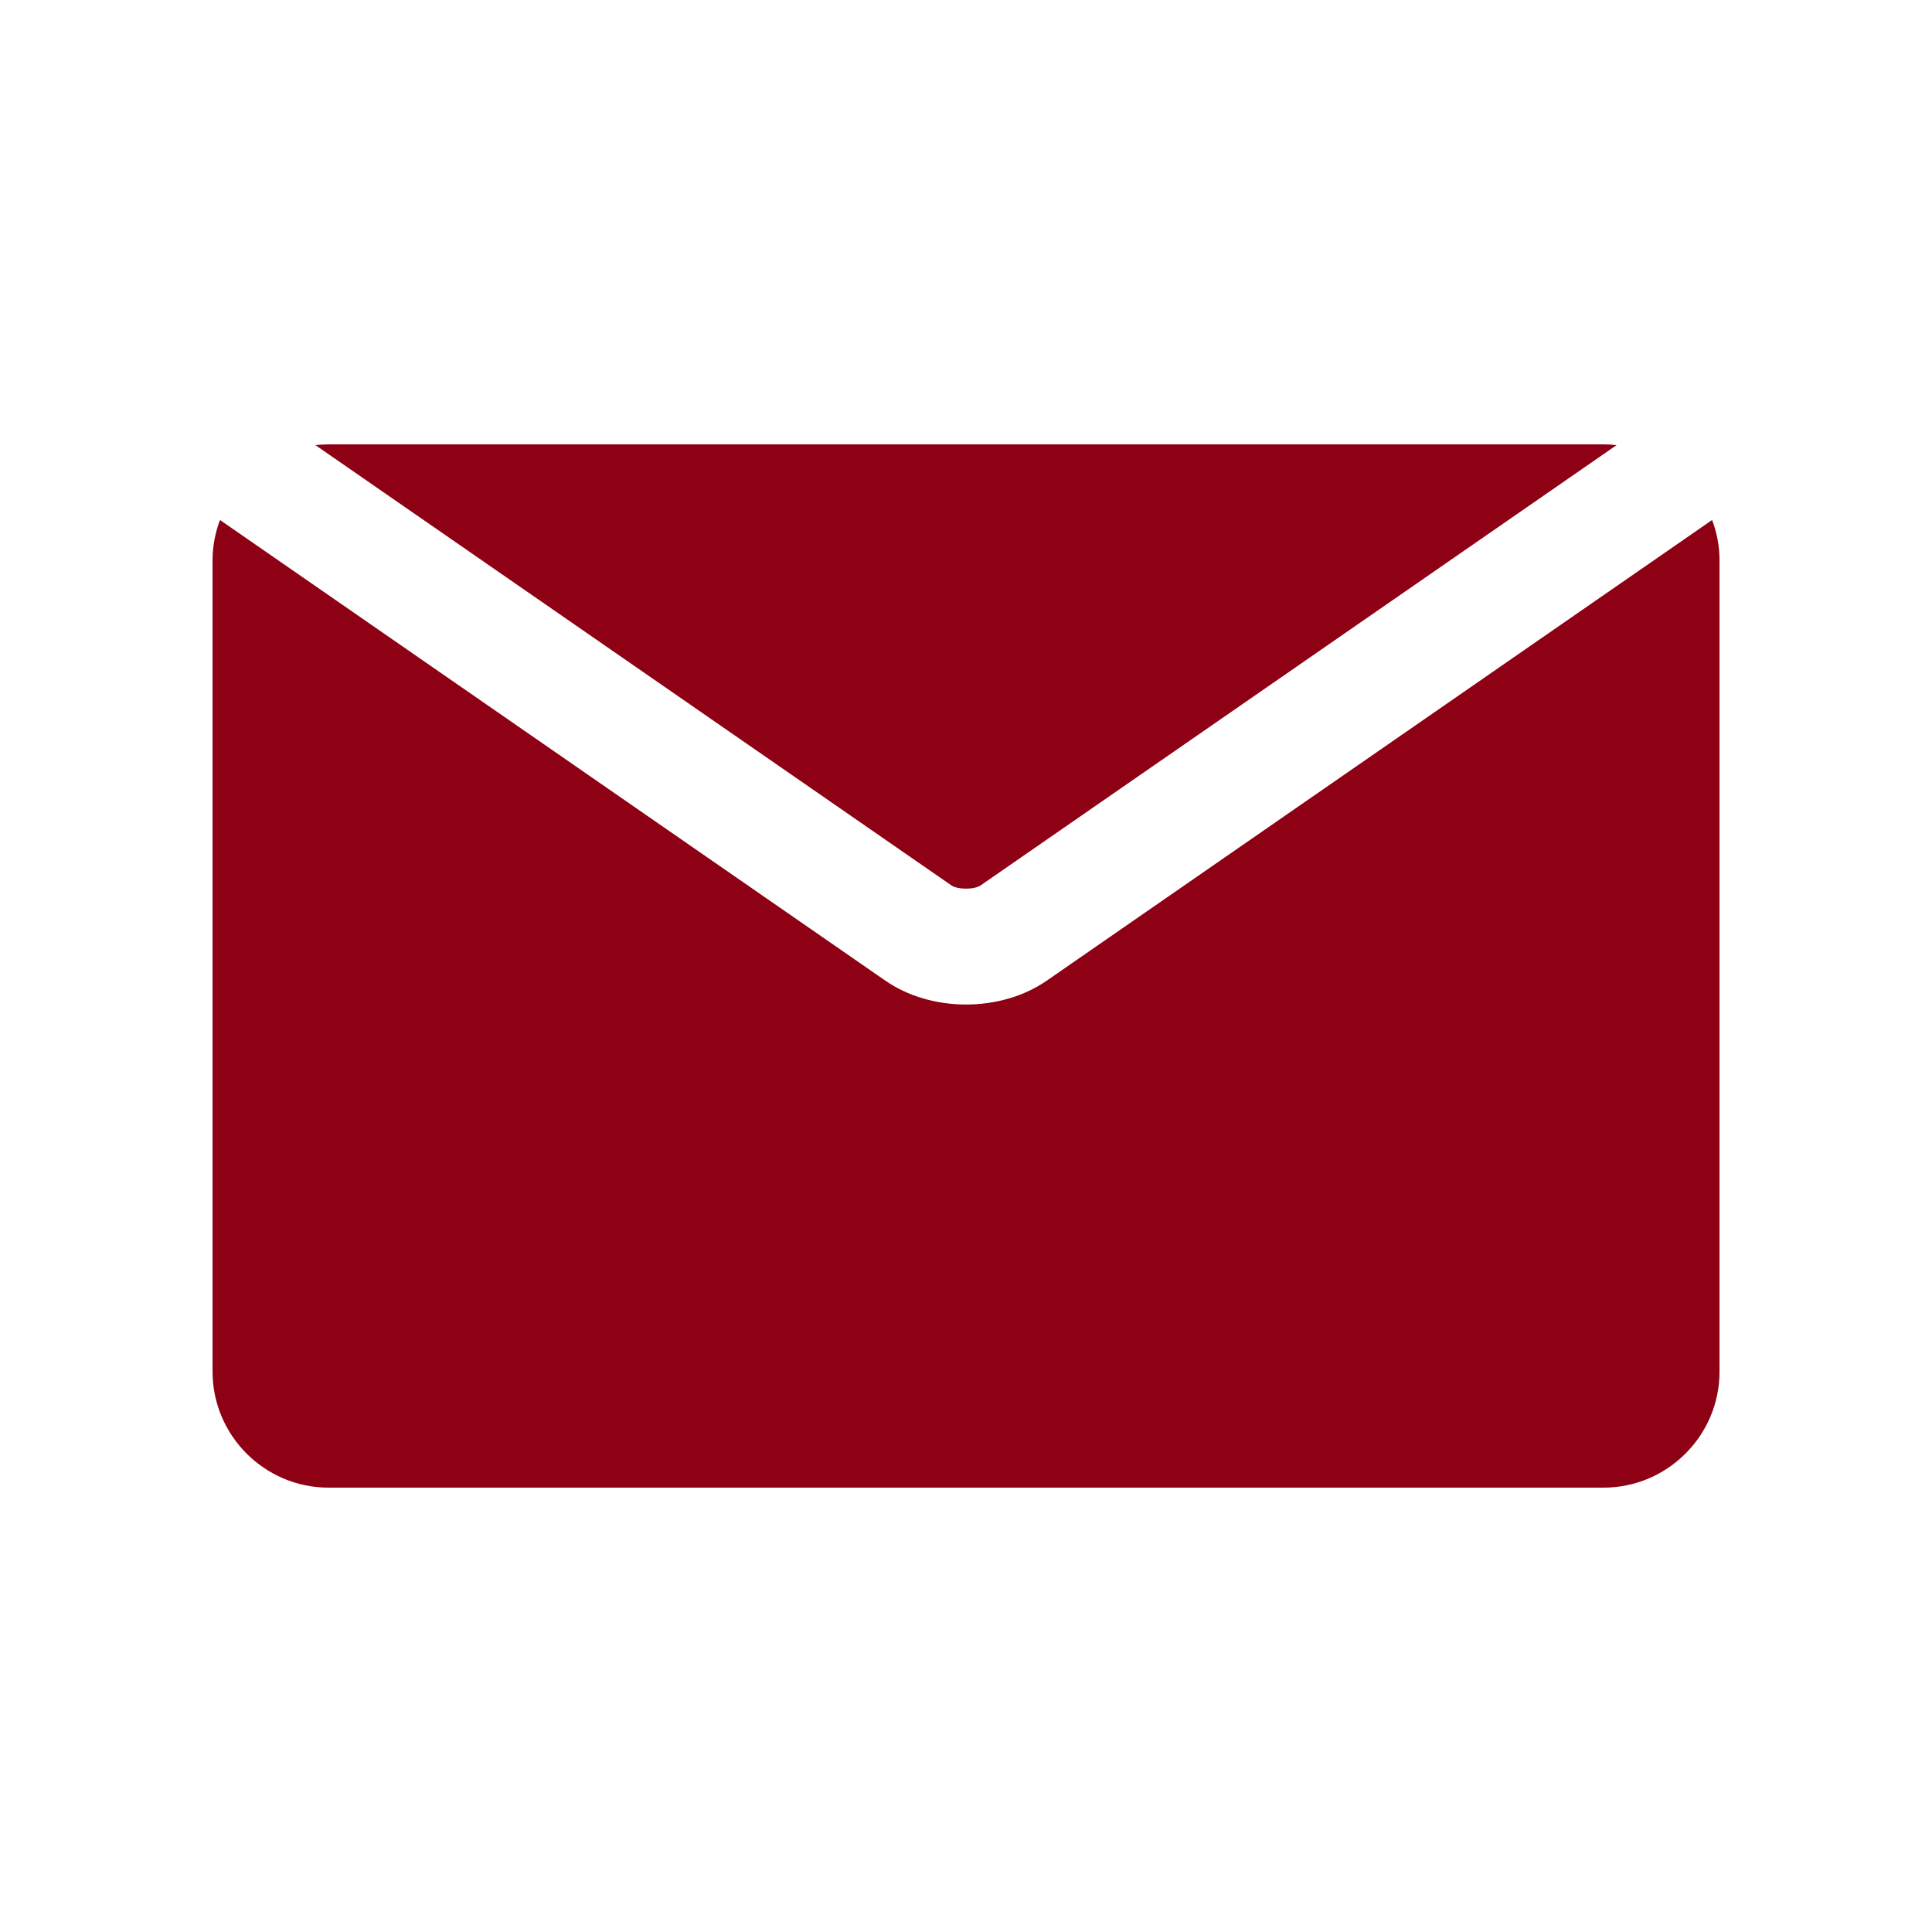
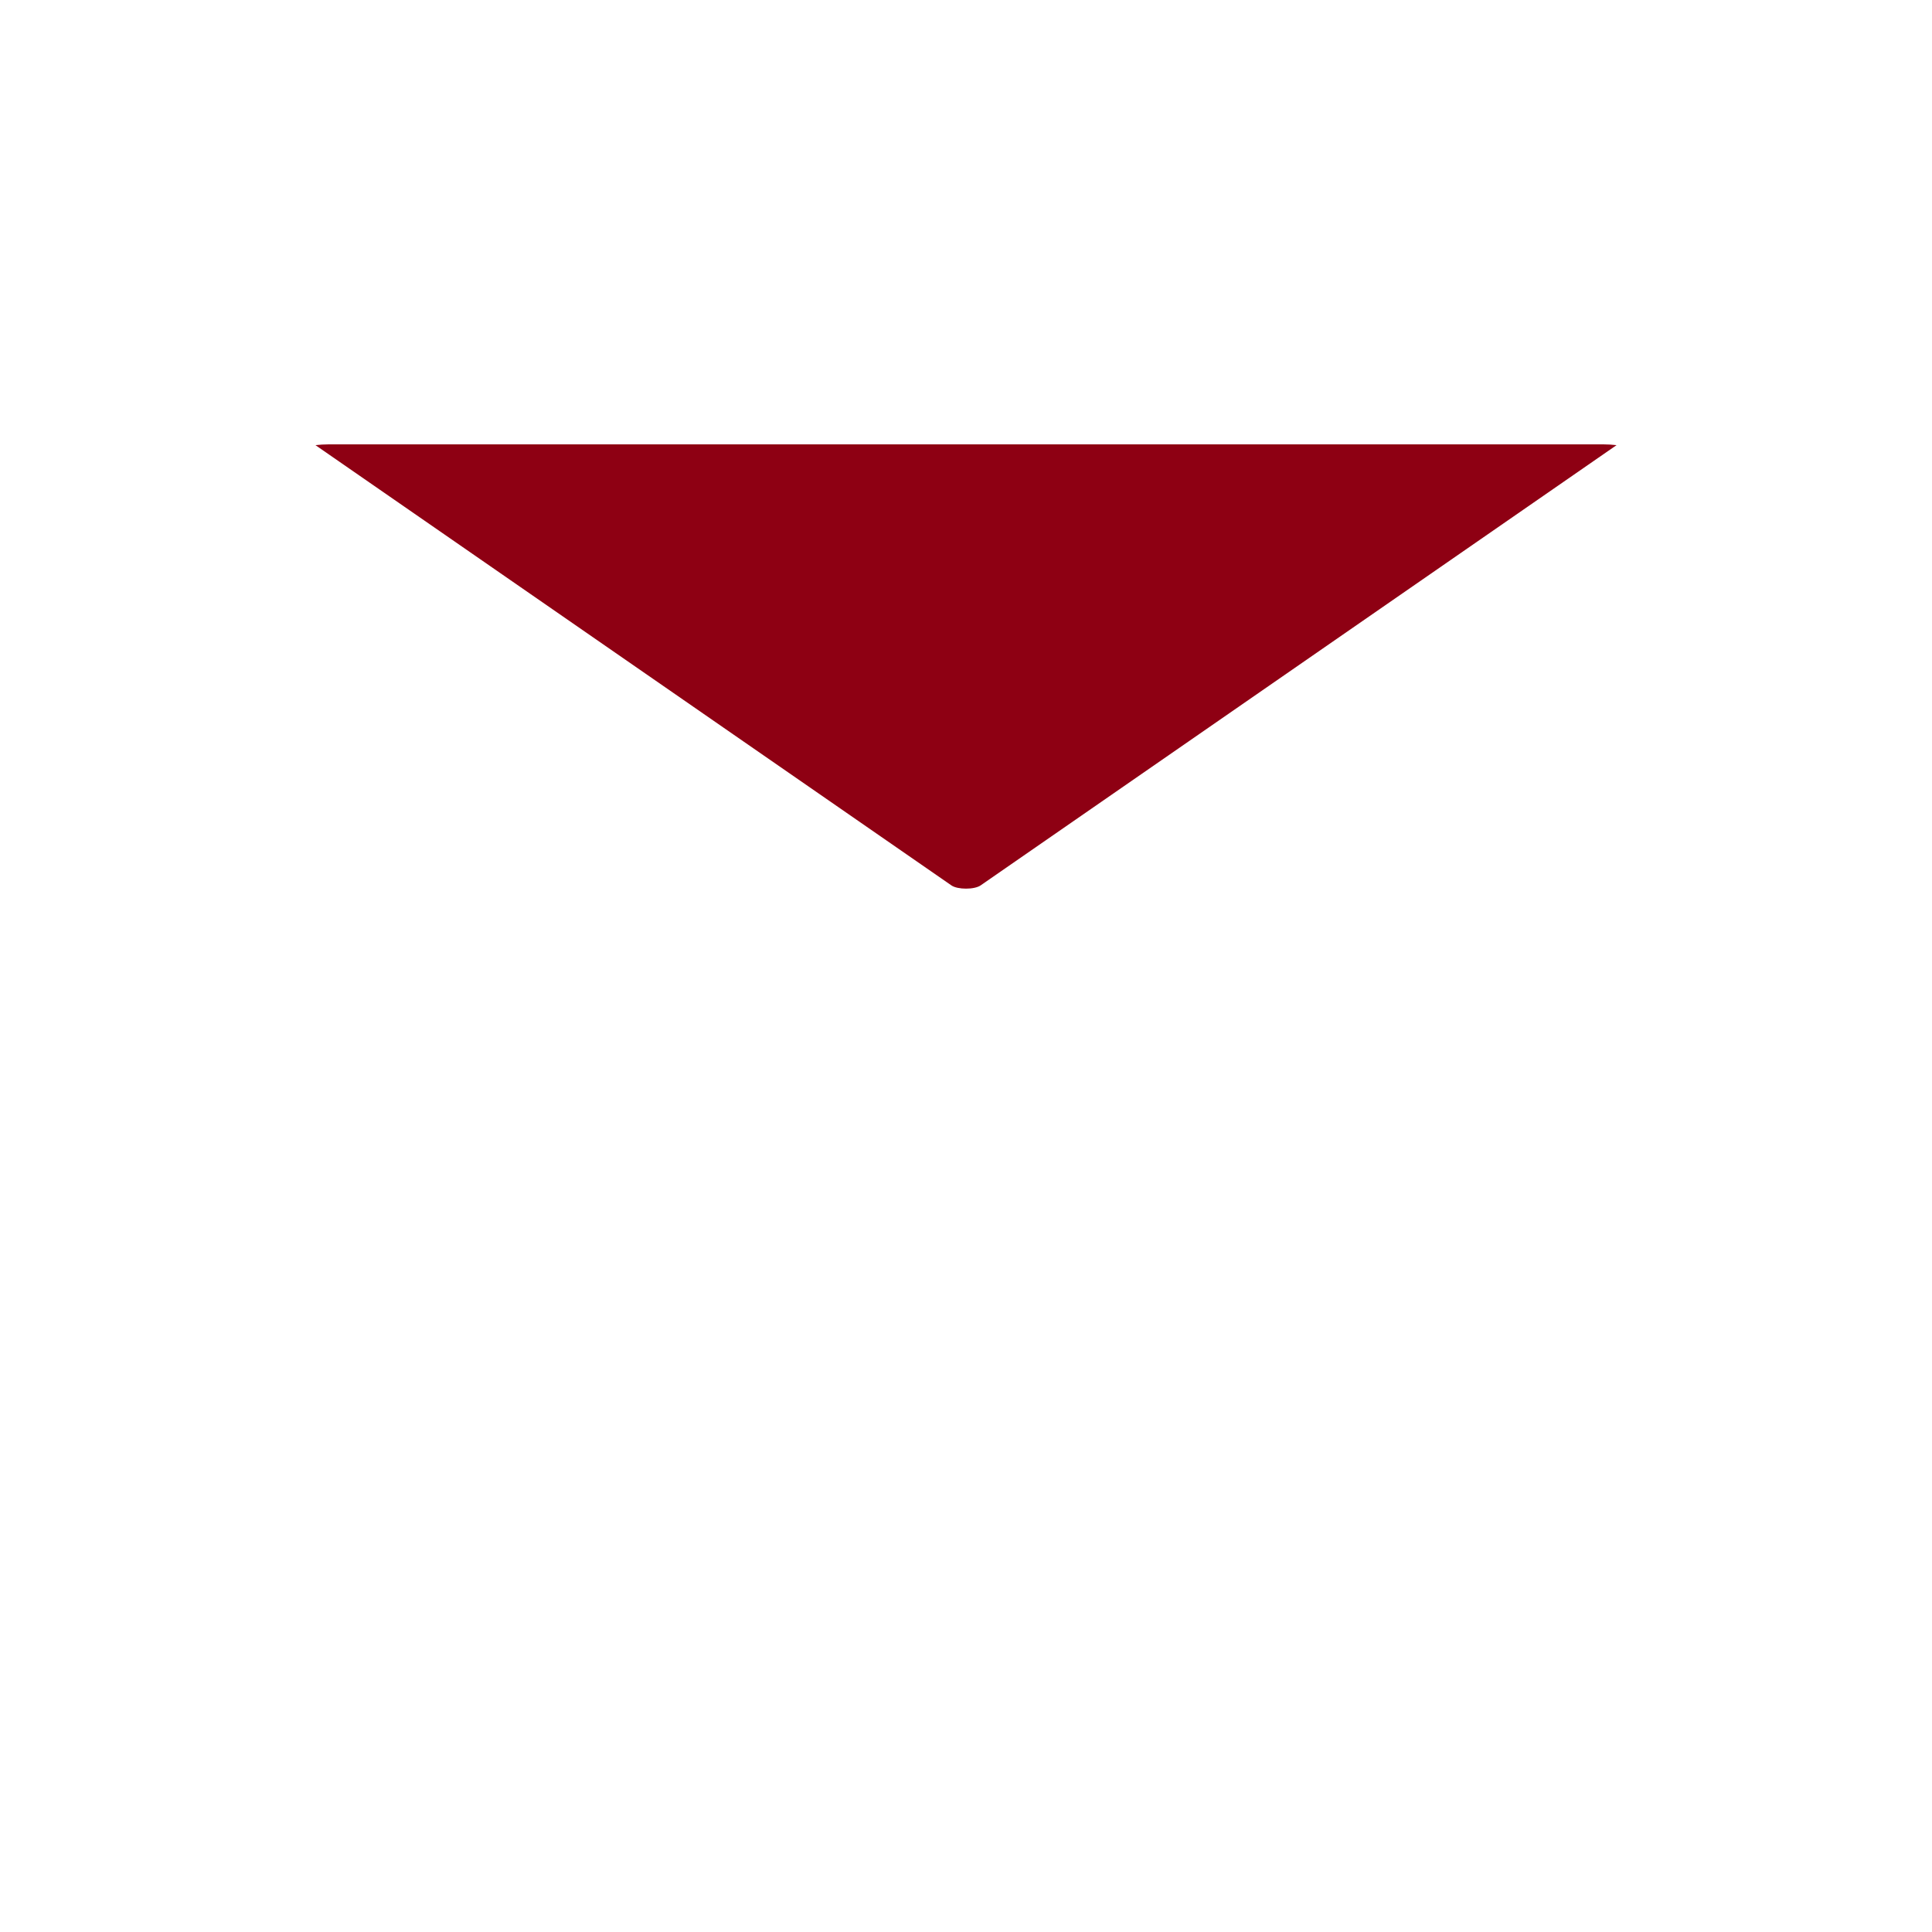
<svg xmlns="http://www.w3.org/2000/svg" width="1200pt" height="1200pt" version="1.1" viewBox="0 0 1200 1200">
  <path d="m609.12 549.91 394.95-273.42c-2.656-0.297-5.332-0.488-8.066-0.488h-792c-2.734 0-5.41 0.191-8.062 0.492l394.96 273.42c3.887 2.723 14.312 2.723 18.227-0.004z" fill="#8e0013" />
-   <path d="m1063.3 323.06-413.17 286.06c-14.281 9.887-32.195 14.809-50.102 14.809-17.902 0-35.809-4.922-50.09-14.809l-413.18-286.06c-0.035-0.023-0.07-0.07-0.121-0.098-2.926 7.805-4.606 16.227-4.606 25.035v504c0 39.613 32.398 72 72 72h792c39.602 0 72-32.387 72-72v-504c0-8.809-1.68-17.23-4.609-25.031-0.047 0.023-0.082 0.07-0.117 0.094z" fill="#8e0013" />
</svg>